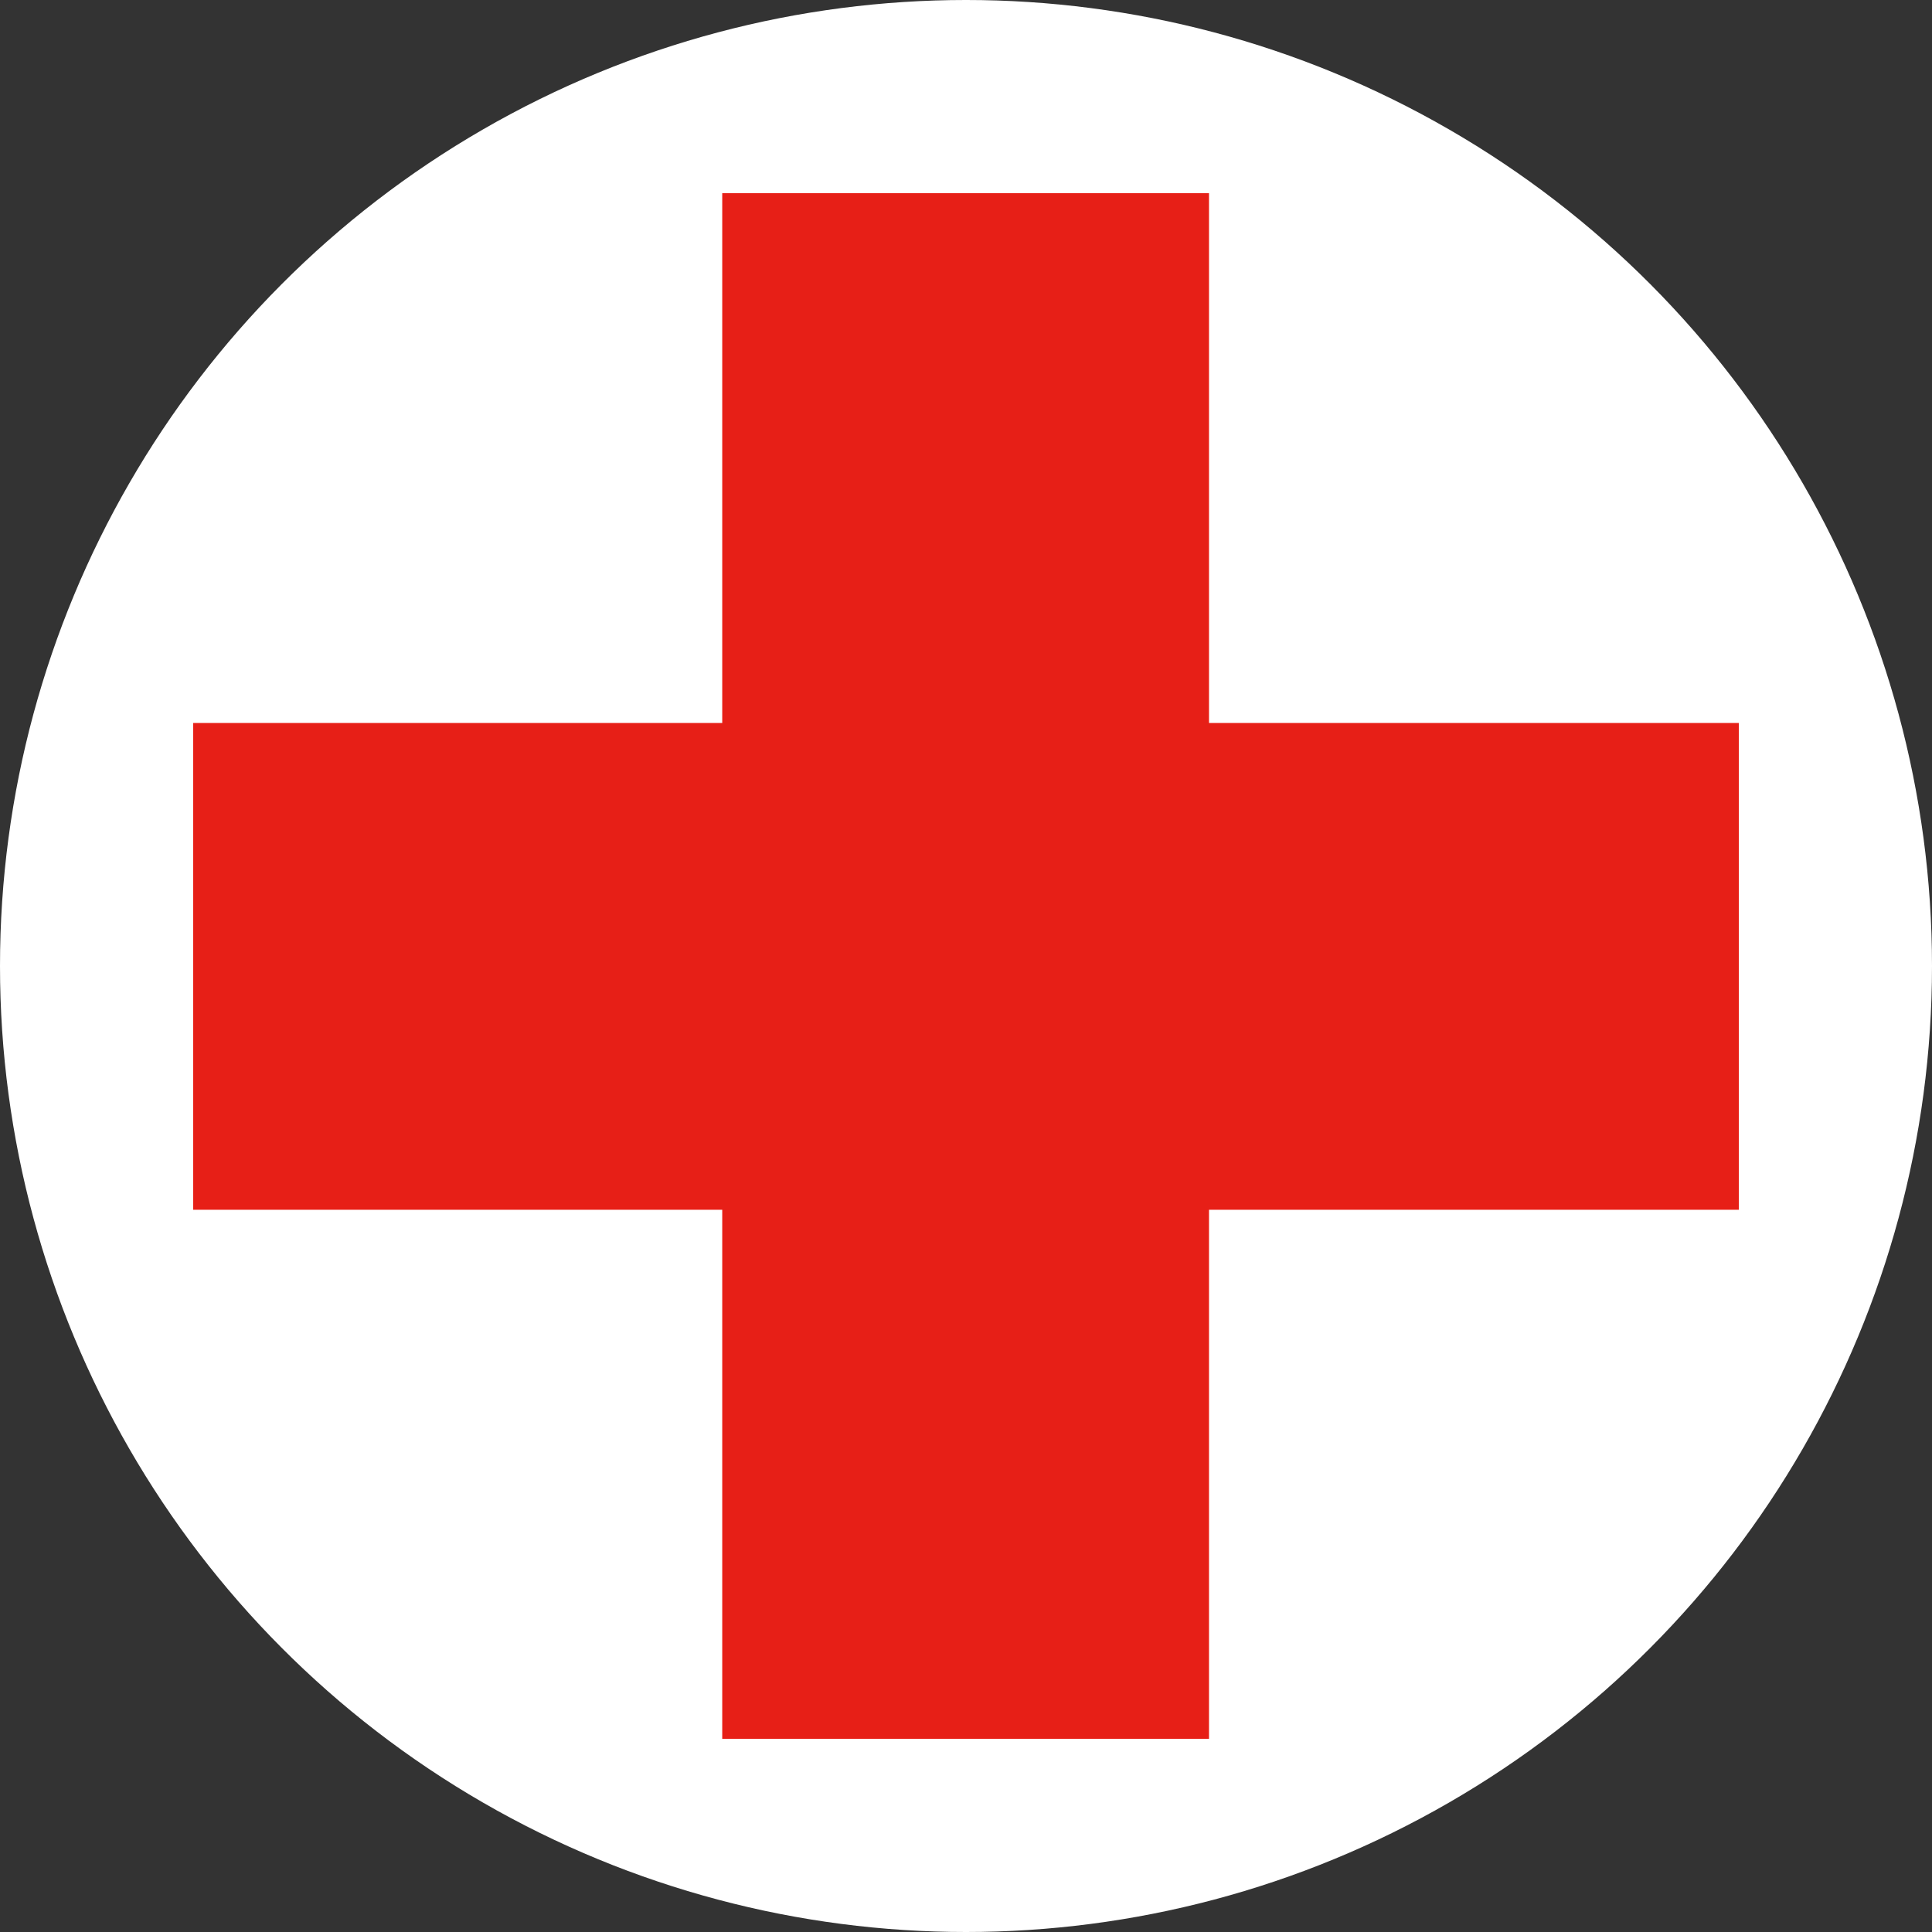
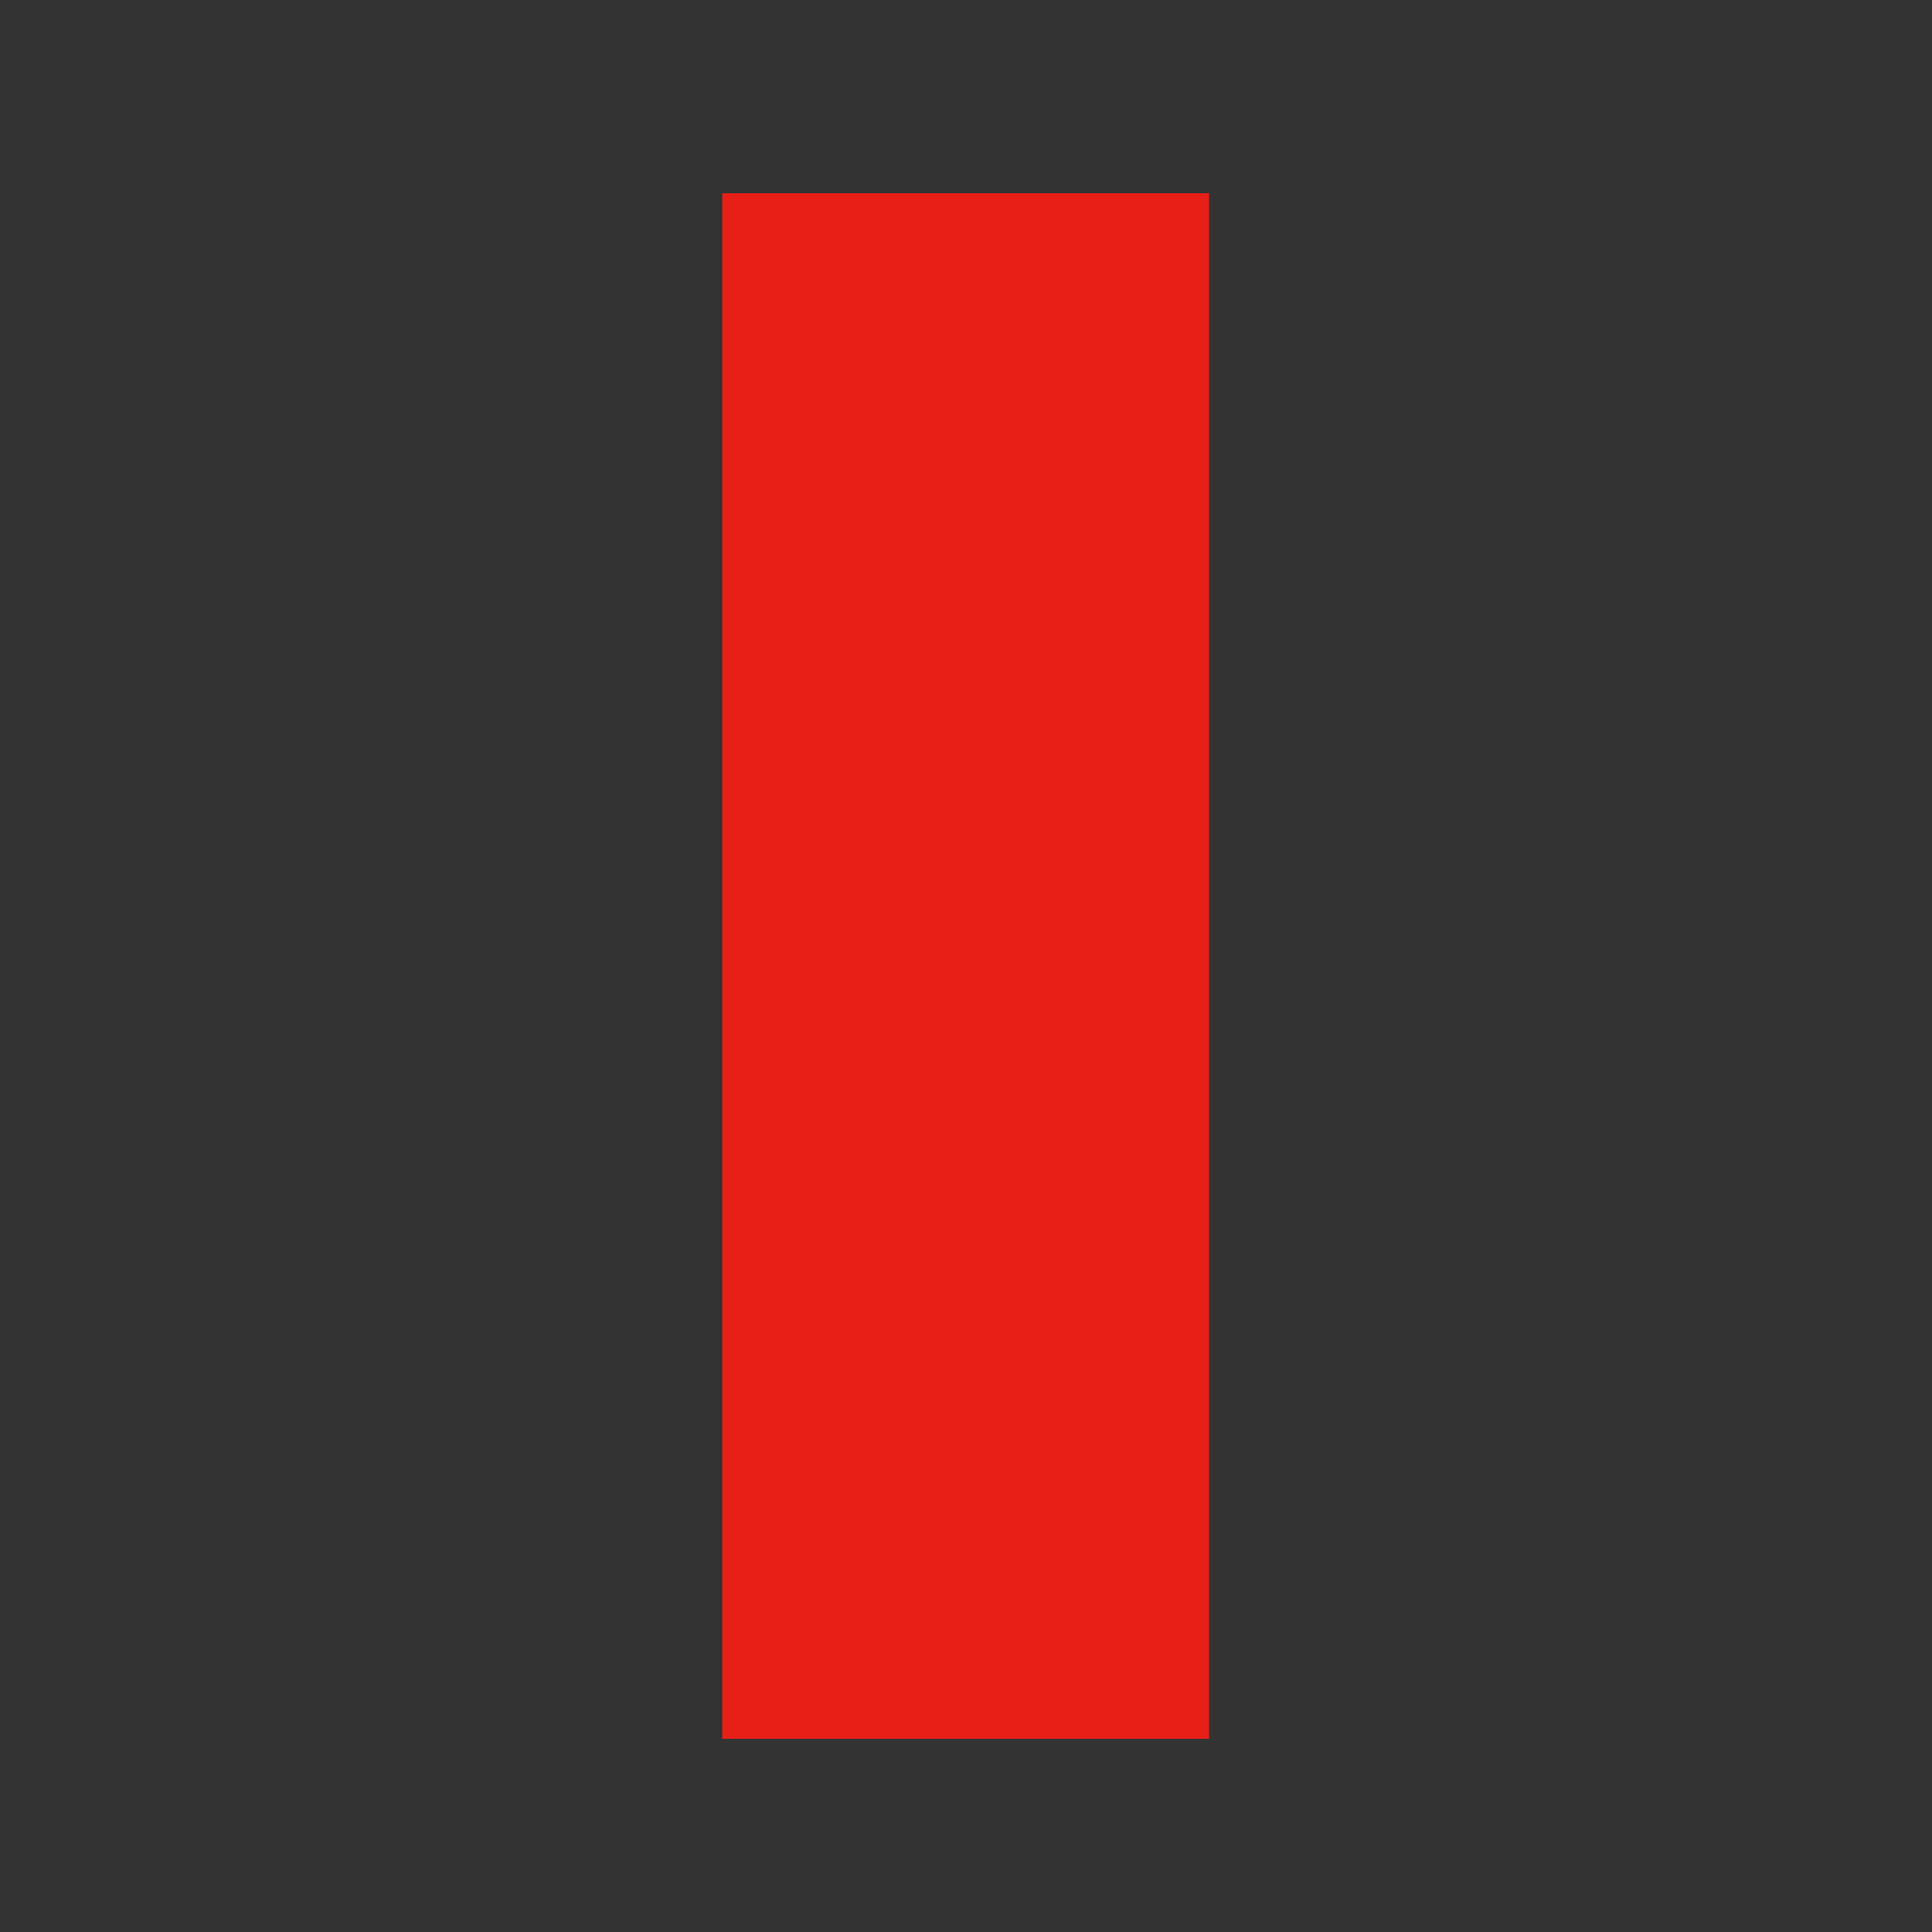
<svg xmlns="http://www.w3.org/2000/svg" version="1.1" id="レイヤー_1" x="0px" y="0px" viewBox="0 0 256 256" style="enable-background:new 0 0 256 256;" xml:space="preserve">
  <rect x="0" y="0" width="256" height="256" fill="#333333" stroke="none" />
  <style type="text/css">
	.st0{fill:#FFFFFF;}
	.st1{fill:#E71F17;}
</style>
  <g>
-     <circle class="st0" cx="128" cy="128" r="128" />
-   </g>
+     </g>
  <g>
-     <rect x="25.6" y="95.8" class="st1" width="204.8" height="64.5" />
    <rect x="25.6" y="95.8" transform="matrix(-1.836970e-16 1 -1 -1.836970e-16 256 -8.810730e-13)" class="st1" width="204.8" height="64.5" />
  </g>
  <g>
</g>
  <g>
</g>
  <g>
</g>
  <g>
</g>
  <g>
</g>
  <g>
</g>
  <g>
</g>
  <g>
</g>
  <g>
</g>
  <g>
</g>
  <g>
</g>
  <g>
</g>
  <g>
</g>
  <g>
</g>
  <g>
</g>
</svg>